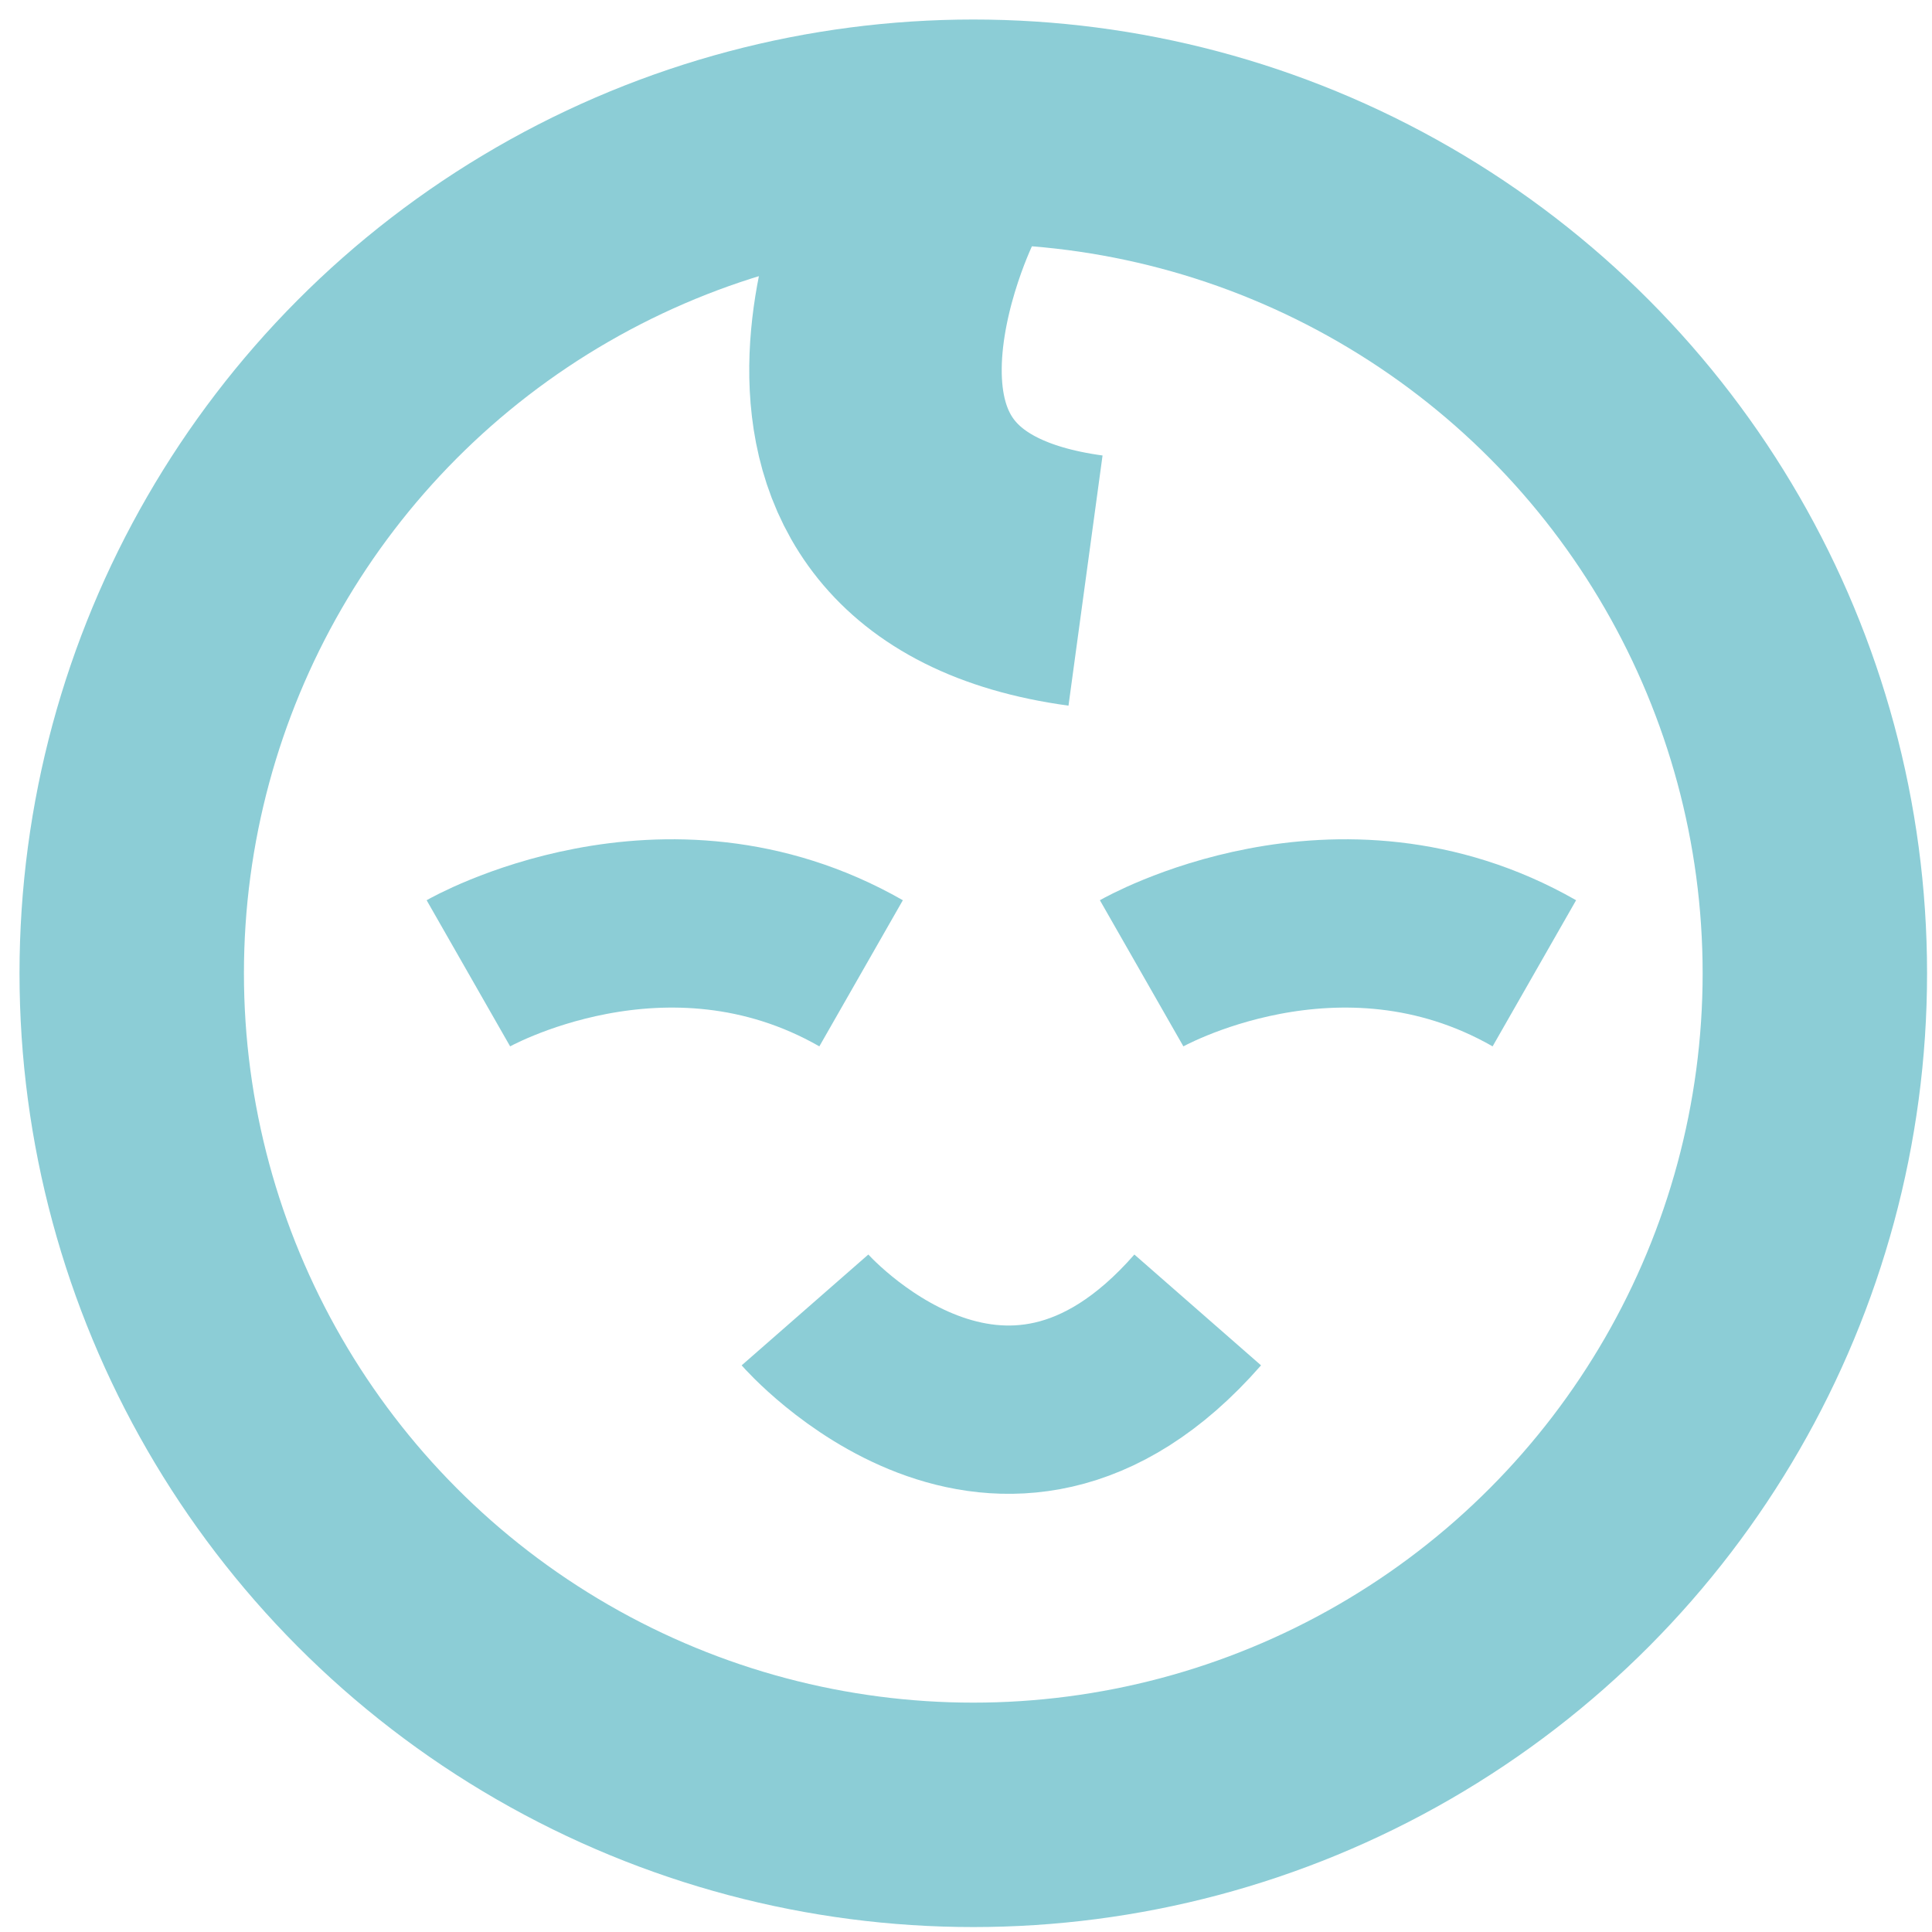
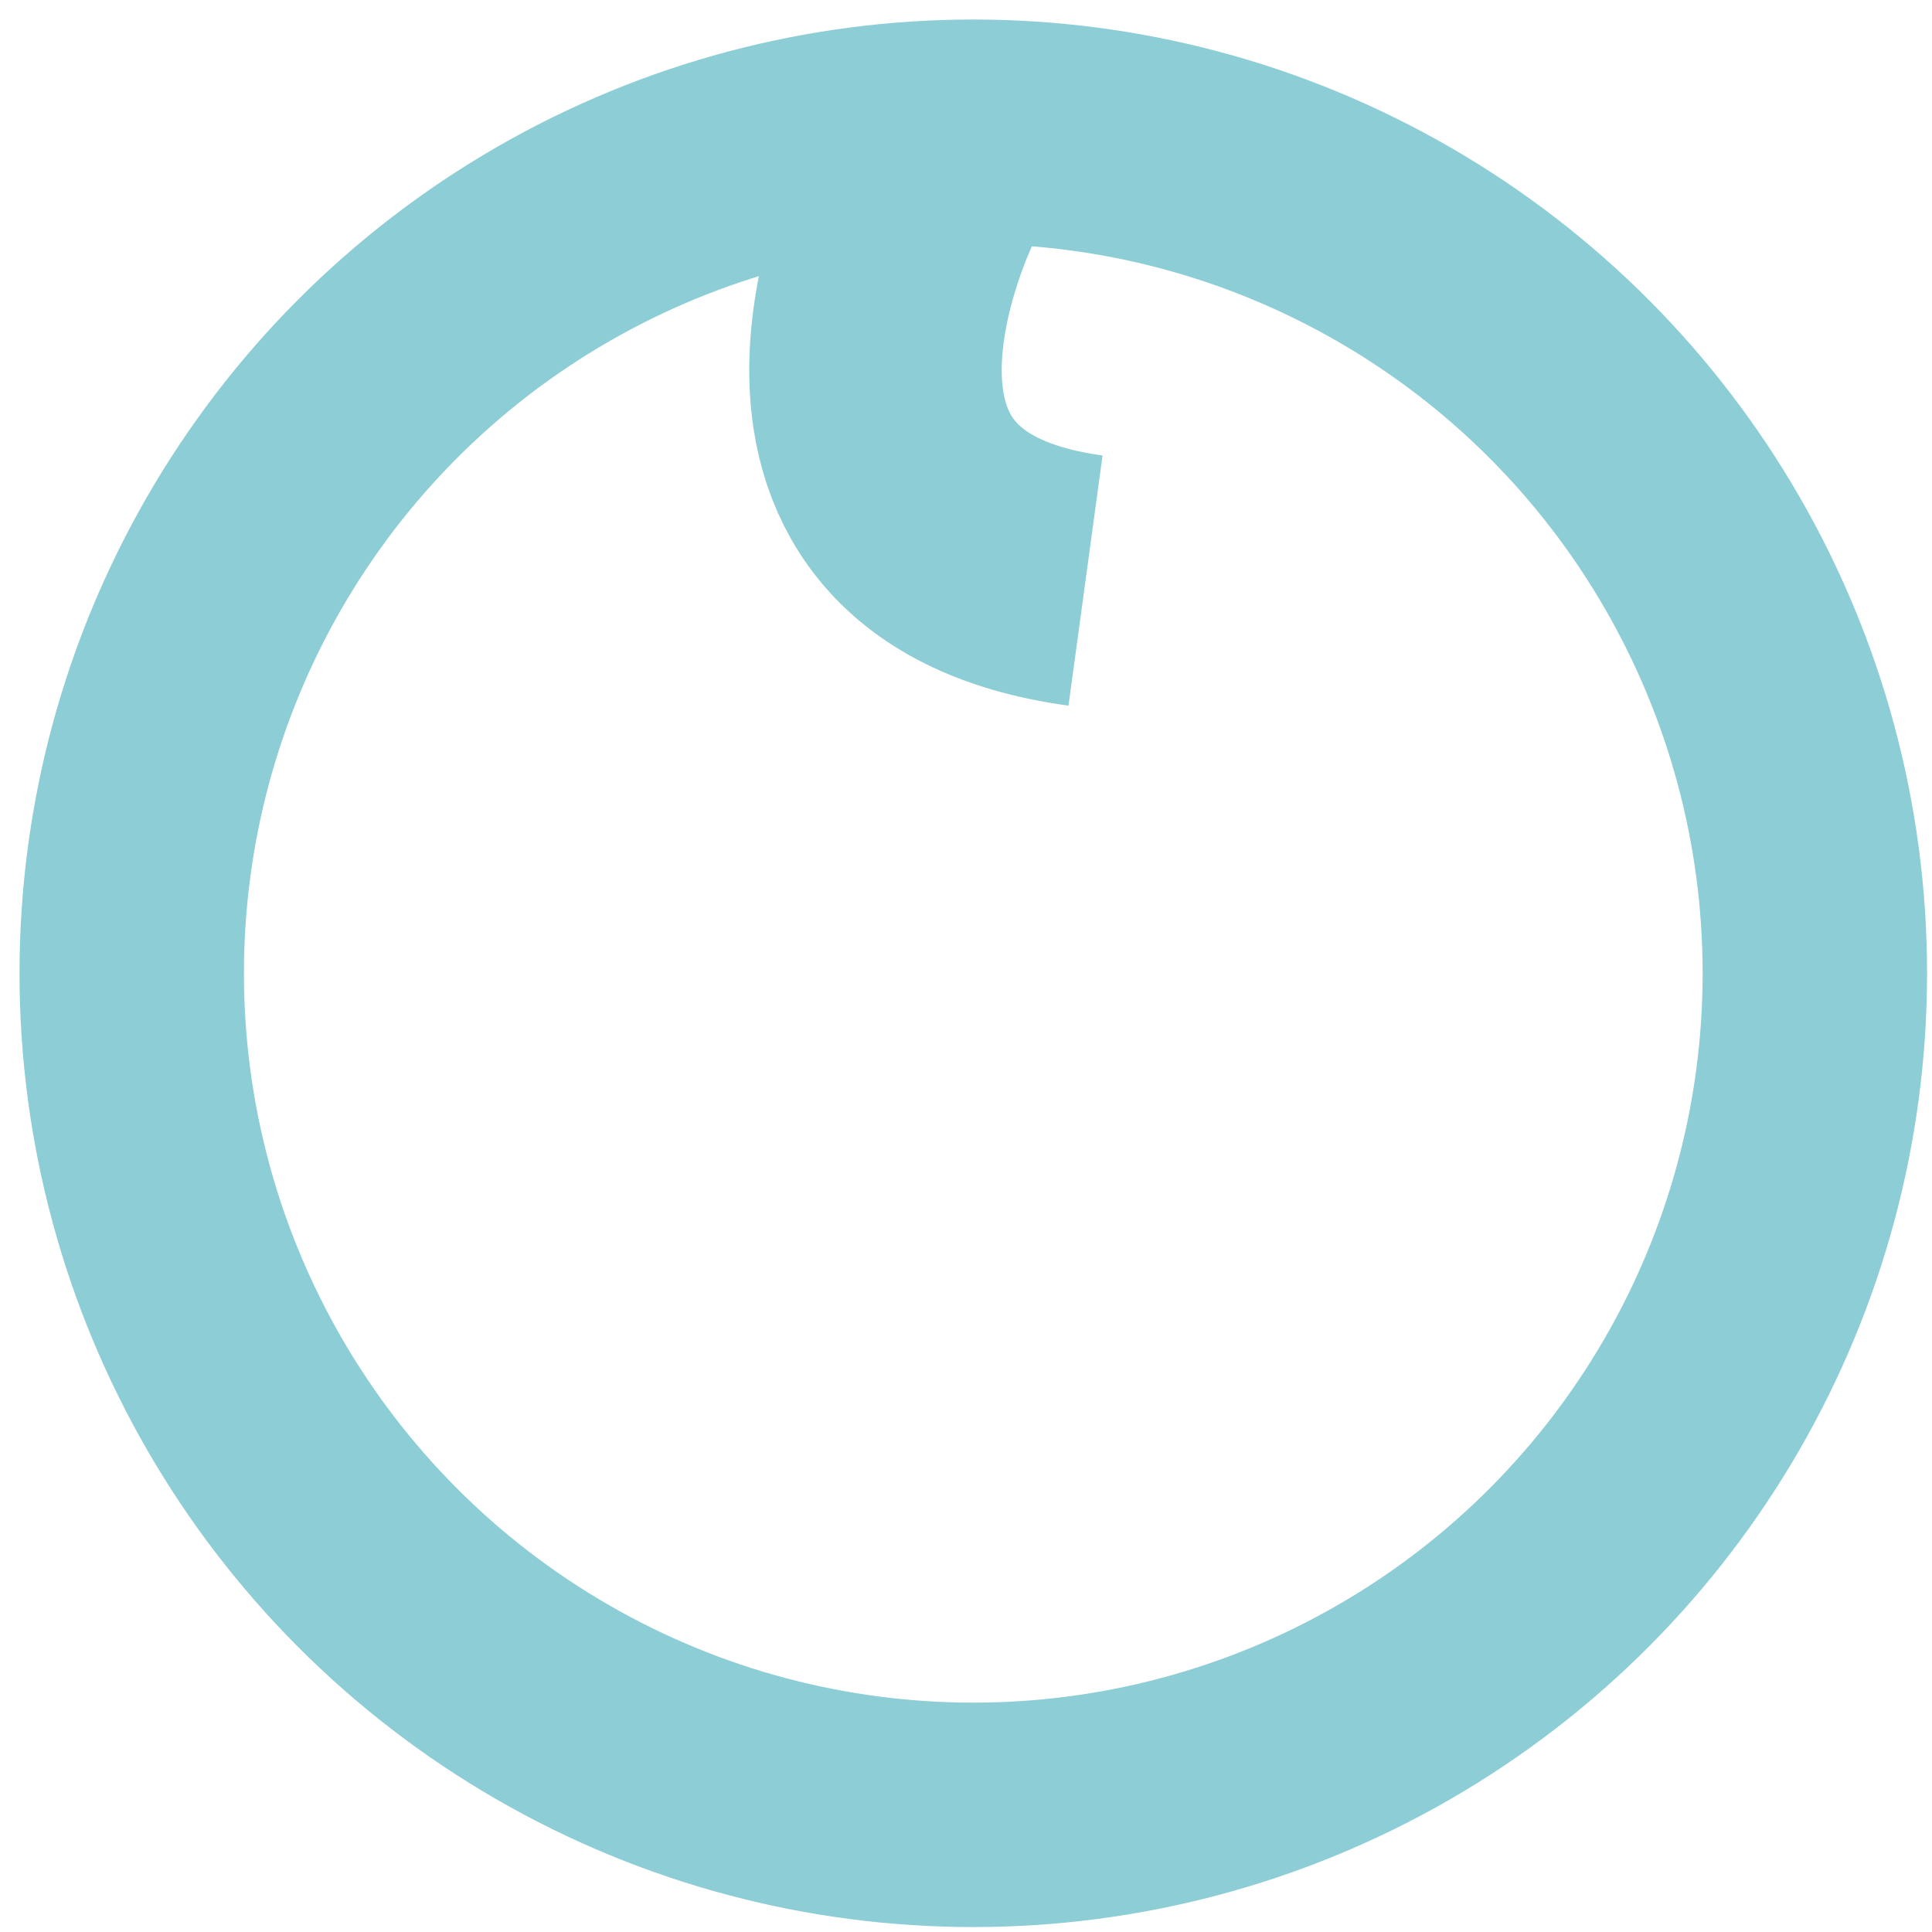
<svg xmlns="http://www.w3.org/2000/svg" width="44" height="44" viewBox="0 0 44 44" fill="none">
  <circle cx="22.166" cy="22.166" r="19.166" stroke="#8CCDD6" stroke-width="5.111" />
  <path d="M20.951 4.278C20.951 4.278 16.995 12.17 24.722 13.222" stroke="#8CCDD6" stroke-width="5.75" />
-   <path d="M18.333 29.833C18.333 29.833 22.805 34.944 27.277 29.833" stroke="#8CCDD6" stroke-width="3.833" />
-   <path d="M26 22.166C26 22.166 30.472 19.611 34.944 22.166" stroke="#8CCDD6" stroke-width="3.833" />
-   <path d="M10.667 22.166C10.667 22.166 15.139 19.611 19.611 22.166" stroke="#8CCDD6" stroke-width="3.833" />
</svg>